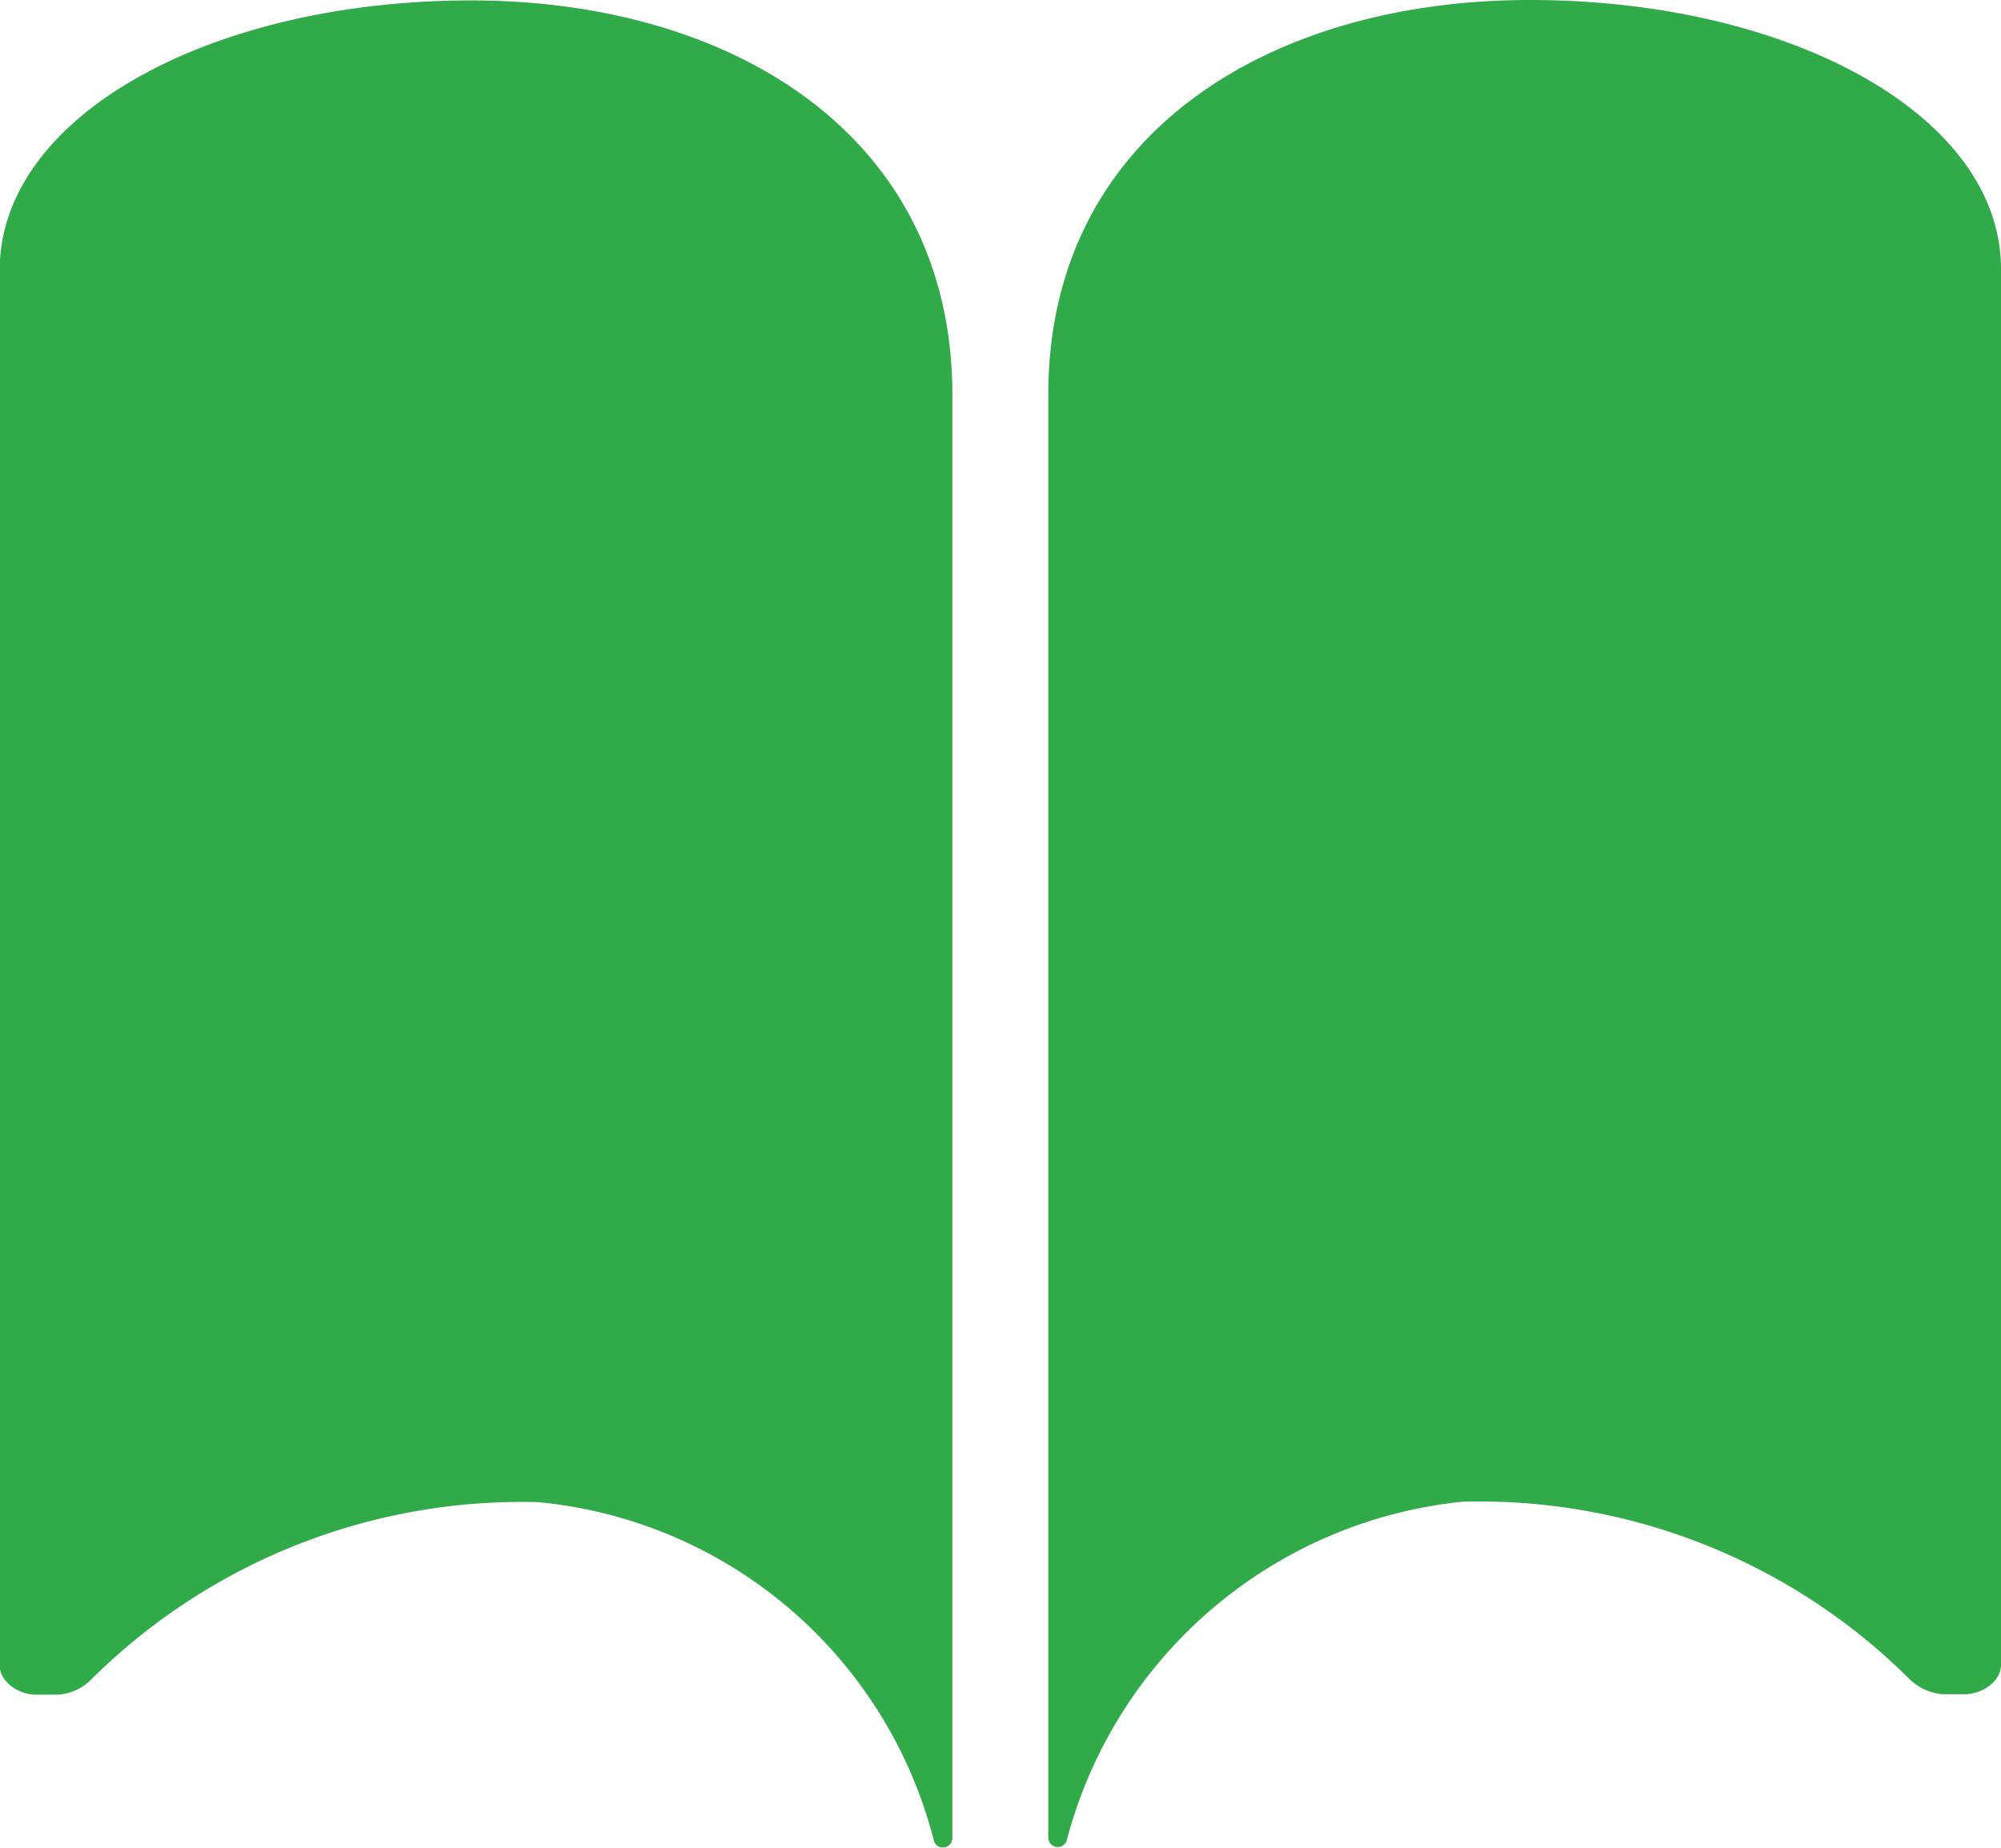
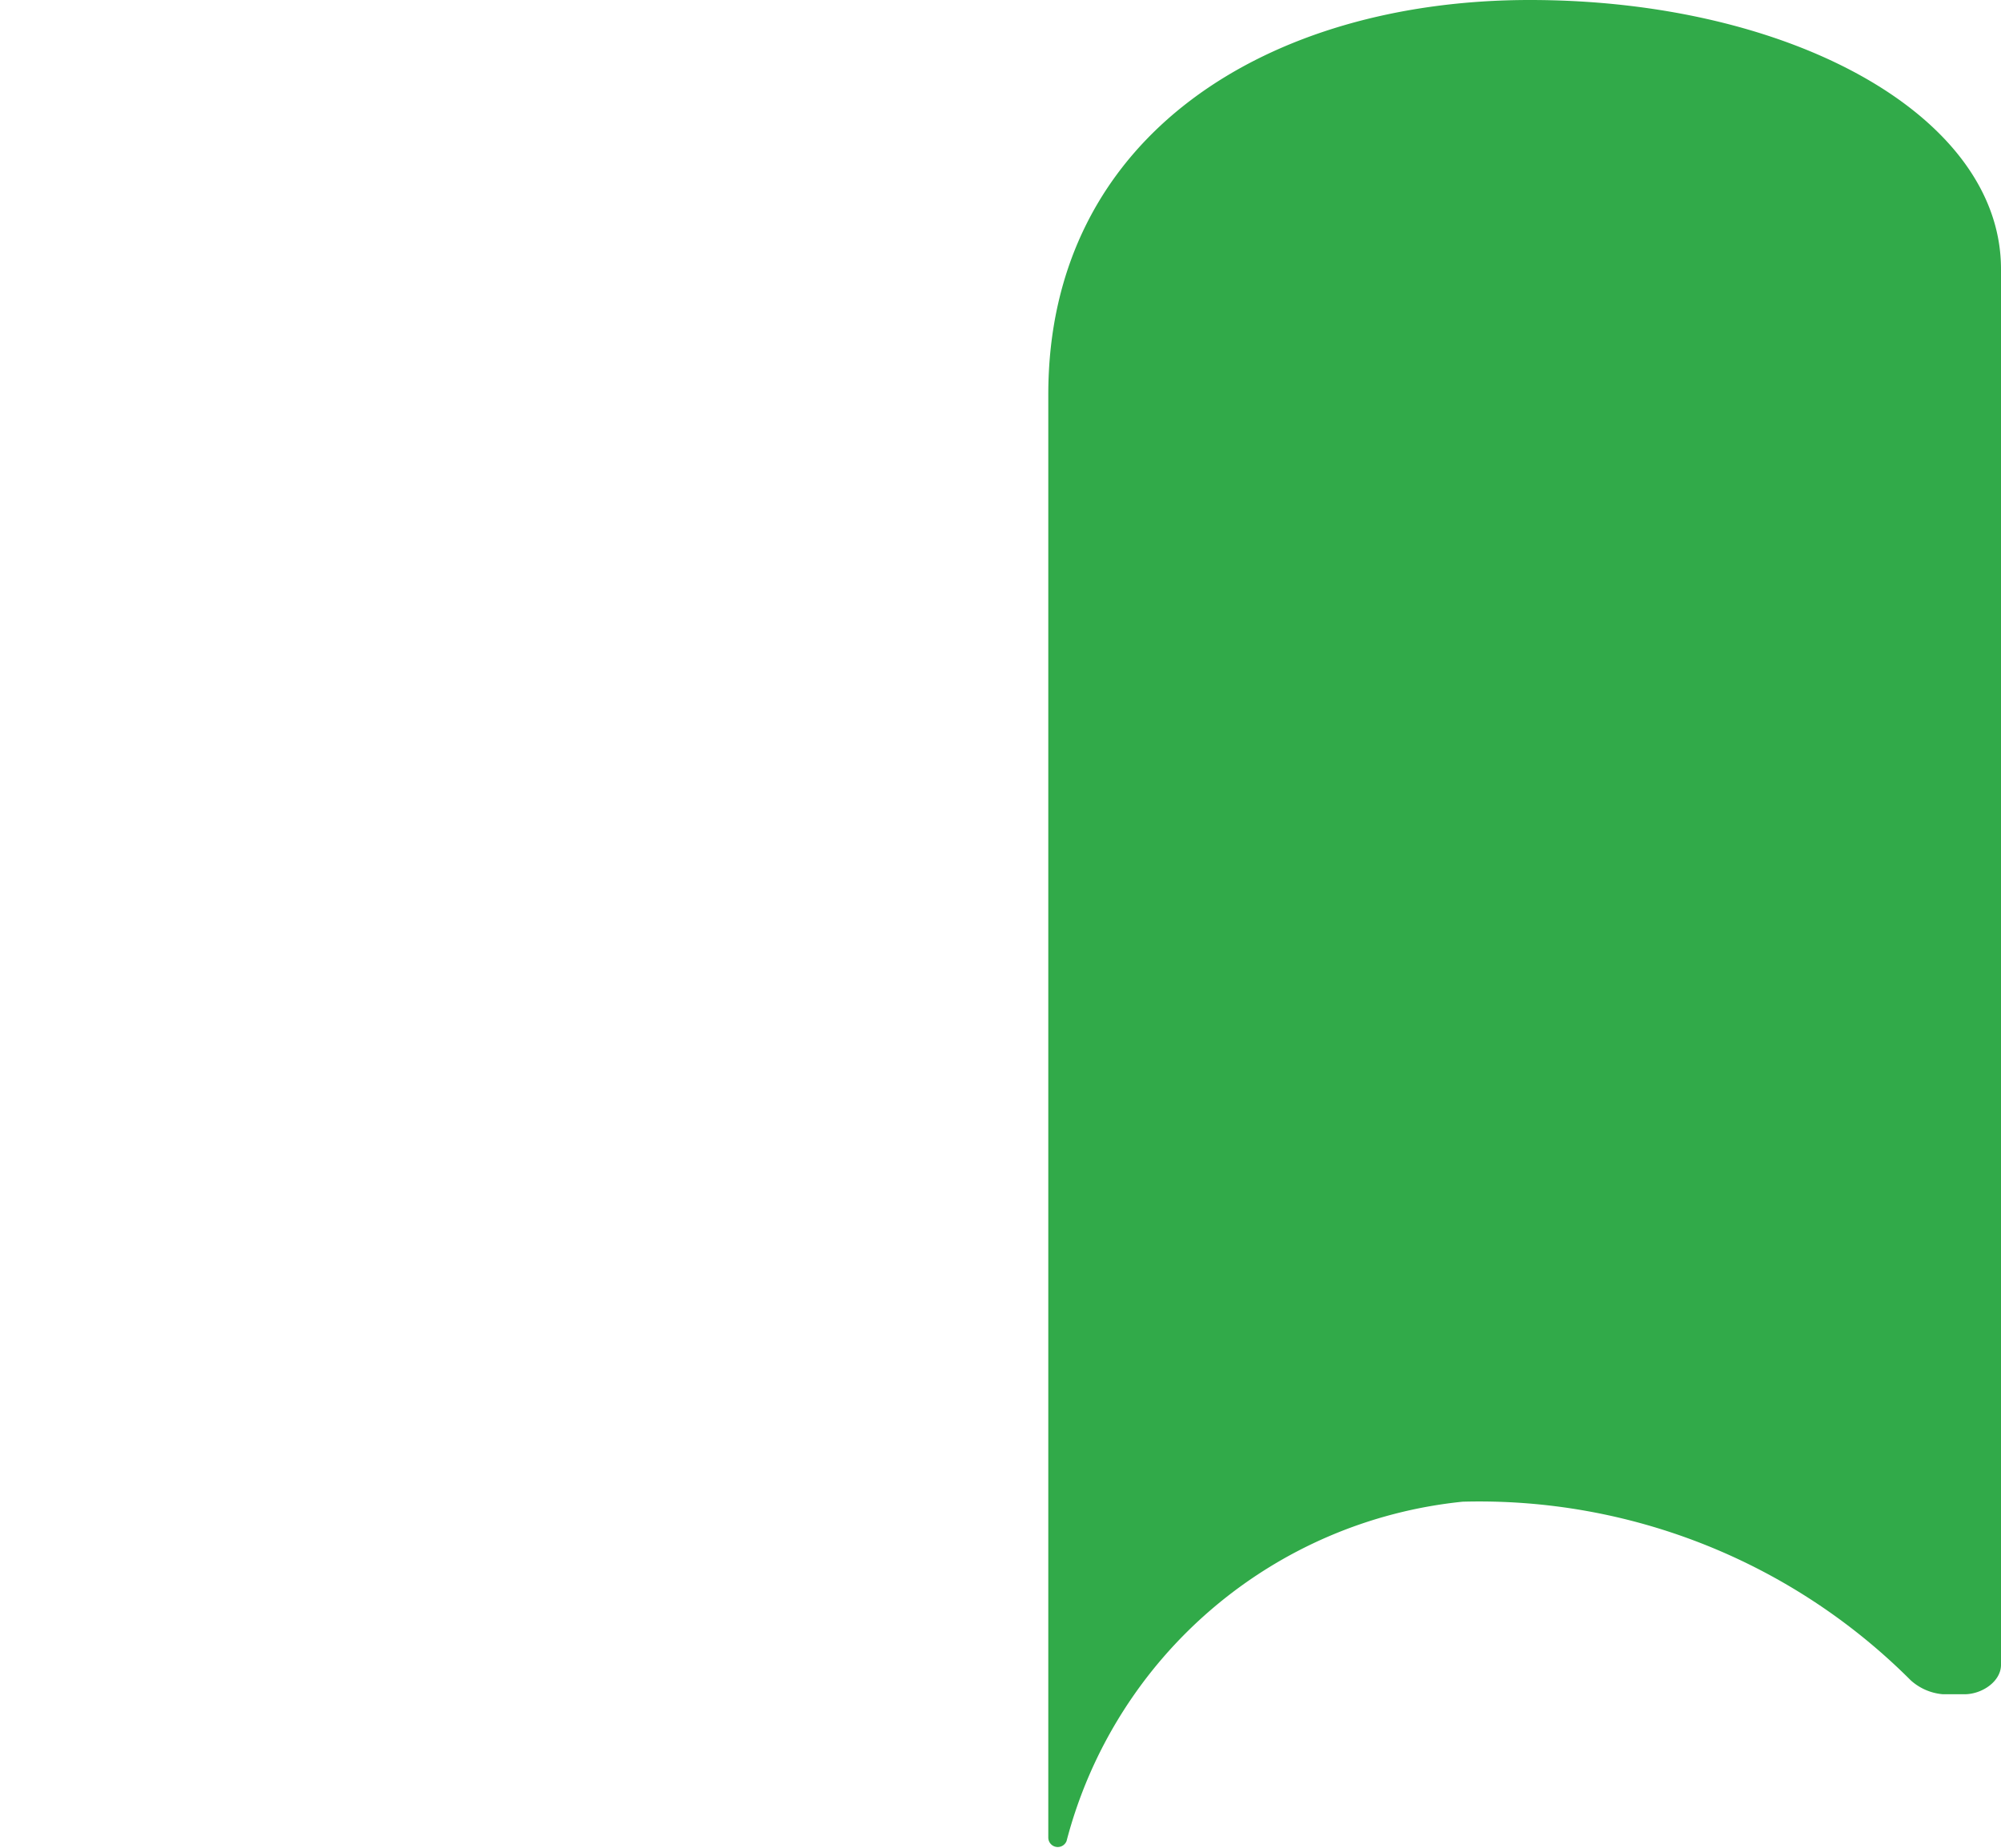
<svg xmlns="http://www.w3.org/2000/svg" width="18.611" height="17.186" viewBox="0 0 18.611 17.186">
  <g id="Icon_ionic-ios-book" data-name="Icon ionic-ios-book" transform="translate(-3.382 -4.5)">
-     <path id="路径_6503" data-name="路径 6503" d="M7.764,4.507c2.421,0,4.476,1.249,4.476,3.67v.716h0V21.6a.088.088,0,0,1-.17.031v0a4.209,4.209,0,0,0-3.684-3.156,5.681,5.681,0,0,0-4.167,1.661.482.482,0,0,1-.3.13h-.2c-.166,0-.34-.121-.34-.273V7.018C3.378,5.581,5.342,4.507,7.764,4.507Z" transform="translate(0 -0.003)" fill="#31aa49" />
    <path id="路径_6504" data-name="路径 6504" d="M23.179,4.5C20.758,4.5,18.7,5.749,18.7,8.17v.716h0V21.593a.088.088,0,0,0,.17.031v0a4.252,4.252,0,0,1,3.684-3.156,5.671,5.671,0,0,1,4.167,1.661.509.509,0,0,0,.3.13h.2c.166,0,.34-.121.34-.273V7.007C27.565,5.574,25.6,4.5,23.179,4.5Z" transform="translate(-5.568)" fill="#31aa49" />
  </g>
</svg>